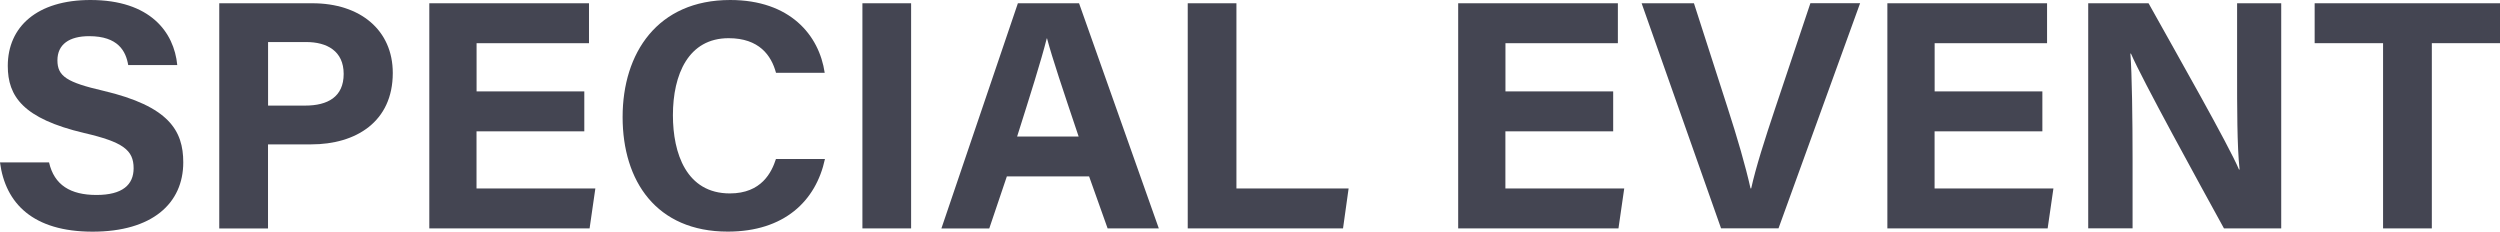
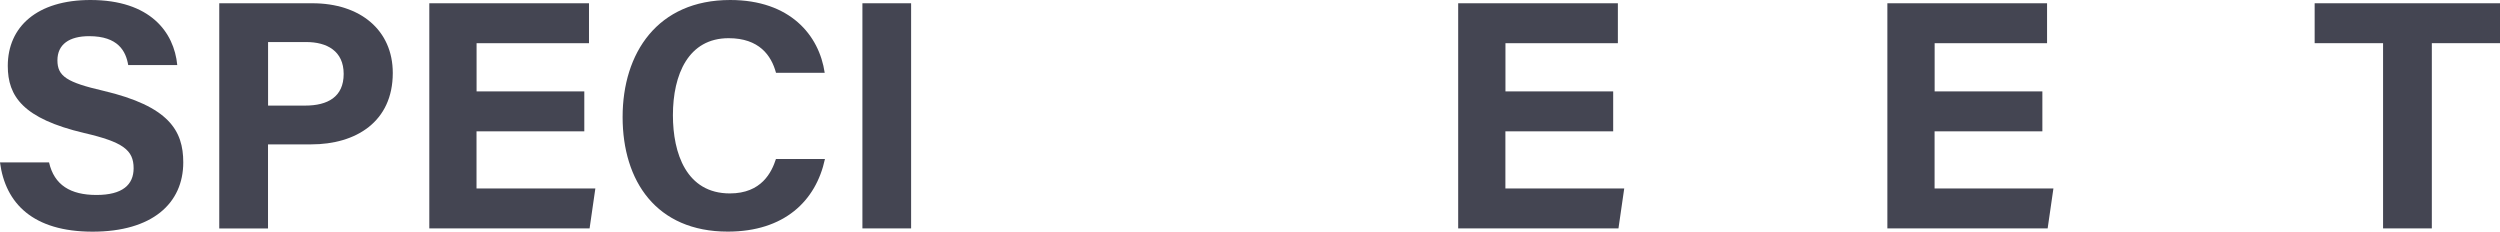
<svg xmlns="http://www.w3.org/2000/svg" id="_レイヤー_2" data-name="レイヤー 2" viewBox="0 0 420.97 39">
  <defs>
    <style>
      .cls-1 {
        fill: #444552;
      }
    </style>
  </defs>
  <g id="header">
    <g>
      <path class="cls-1" d="M8.26,27.35c.87,3.81,3.6,5.48,7.99,5.48s6.25-1.73,6.25-4.5c0-3.09-1.83-4.42-8.31-5.93C3.86,19.97,1.31,16.21,1.31,11.1,1.31,4.49,6.26,0,15.23,0c10.07,0,14.08,5.41,14.62,10.96h-8.26c-.39-2.33-1.69-4.87-6.58-4.87-3.33,0-5.34,1.37-5.34,4.07s1.61,3.71,7.74,5.13c11.03,2.6,13.45,6.7,13.45,12.05,0,6.92-5.24,11.67-15.27,11.67S.91,34.26,0,27.35h8.26Z" />
      <path class="cls-1" d="M36.92.55h15.69c8.06,0,13.53,4.53,13.53,11.74,0,8.24-6.24,12.02-13.72,12.02h-7.29v14.16h-8.21V.55ZM45.13,17.78h6.26c3.79,0,6.48-1.46,6.48-5.33s-2.83-5.37-6.3-5.37h-6.43v10.7Z" />
      <path class="cls-1" d="M98.38,22.11h-18.14v9.63h20.01l-.97,6.72h-26.99V.55h26.89v6.72h-18.93v8.12h18.14v6.72Z" />
      <path class="cls-1" d="M138.91,26.78c-1.52,7.07-6.86,12.22-16.36,12.22-12.03,0-17.71-8.51-17.71-19.29S110.71,0,122.95,0c10.1,0,14.99,5.93,15.92,12.26h-8.2c-.79-2.92-2.83-5.83-7.98-5.83-6.76,0-9.38,6.08-9.38,12.98,0,6.41,2.27,13.16,9.59,13.16,5.35,0,7.04-3.58,7.76-5.8h8.25Z" />
      <path class="cls-1" d="M153.42.55v37.91h-8.2V.55h8.2Z" />
-       <path class="cls-1" d="M169.54,29.71l-2.96,8.76h-8.06L171.4.55h10.3l13.43,37.91h-8.62l-3.12-8.76h-13.85ZM181.63,22.99c-2.69-8-4.41-13.11-5.32-16.52h-.05c-.94,3.74-2.83,9.69-4.99,16.52h10.37Z" />
-       <path class="cls-1" d="M200,.55h8.2v31.19h18.89l-.94,6.72h-26.15V.55Z" />
      <path class="cls-1" d="M271.63,22.11h-18.14v9.63h20.01l-.97,6.72h-26.99V.55h26.89v6.72h-18.93v8.12h18.14v6.72Z" />
-       <path class="cls-1" d="M289.81,38.46L276.43.55h8.81l5.64,17.51c1.71,5.3,3.02,9.79,3.89,13.67h.11c.78-3.54,2.26-8.17,4.06-13.55l5.91-17.64h8.37l-13.74,37.91h-9.67Z" />
      <path class="cls-1" d="M343.9,22.11h-18.14v9.63h20.01l-.97,6.72h-26.99V.55h26.89v6.72h-18.93v8.12h18.14v6.72Z" />
-       <path class="cls-1" d="M351.63,38.46V.55h10.16c4.74,8.51,13.49,23.87,15.23,28h.1c-.43-3.96-.42-10.54-.42-16.76V.55h7.43v37.91h-9.64c-4.07-7.41-13.78-25.05-15.66-29.43h-.1c.27,3.32.37,11.1.37,17.89v11.53h-7.48Z" />
      <path class="cls-1" d="M401.28,7.27h-11.52V.55h31.21v6.72h-11.48v31.19h-8.21V7.27Z" />
    </g>
  </g>
</svg>